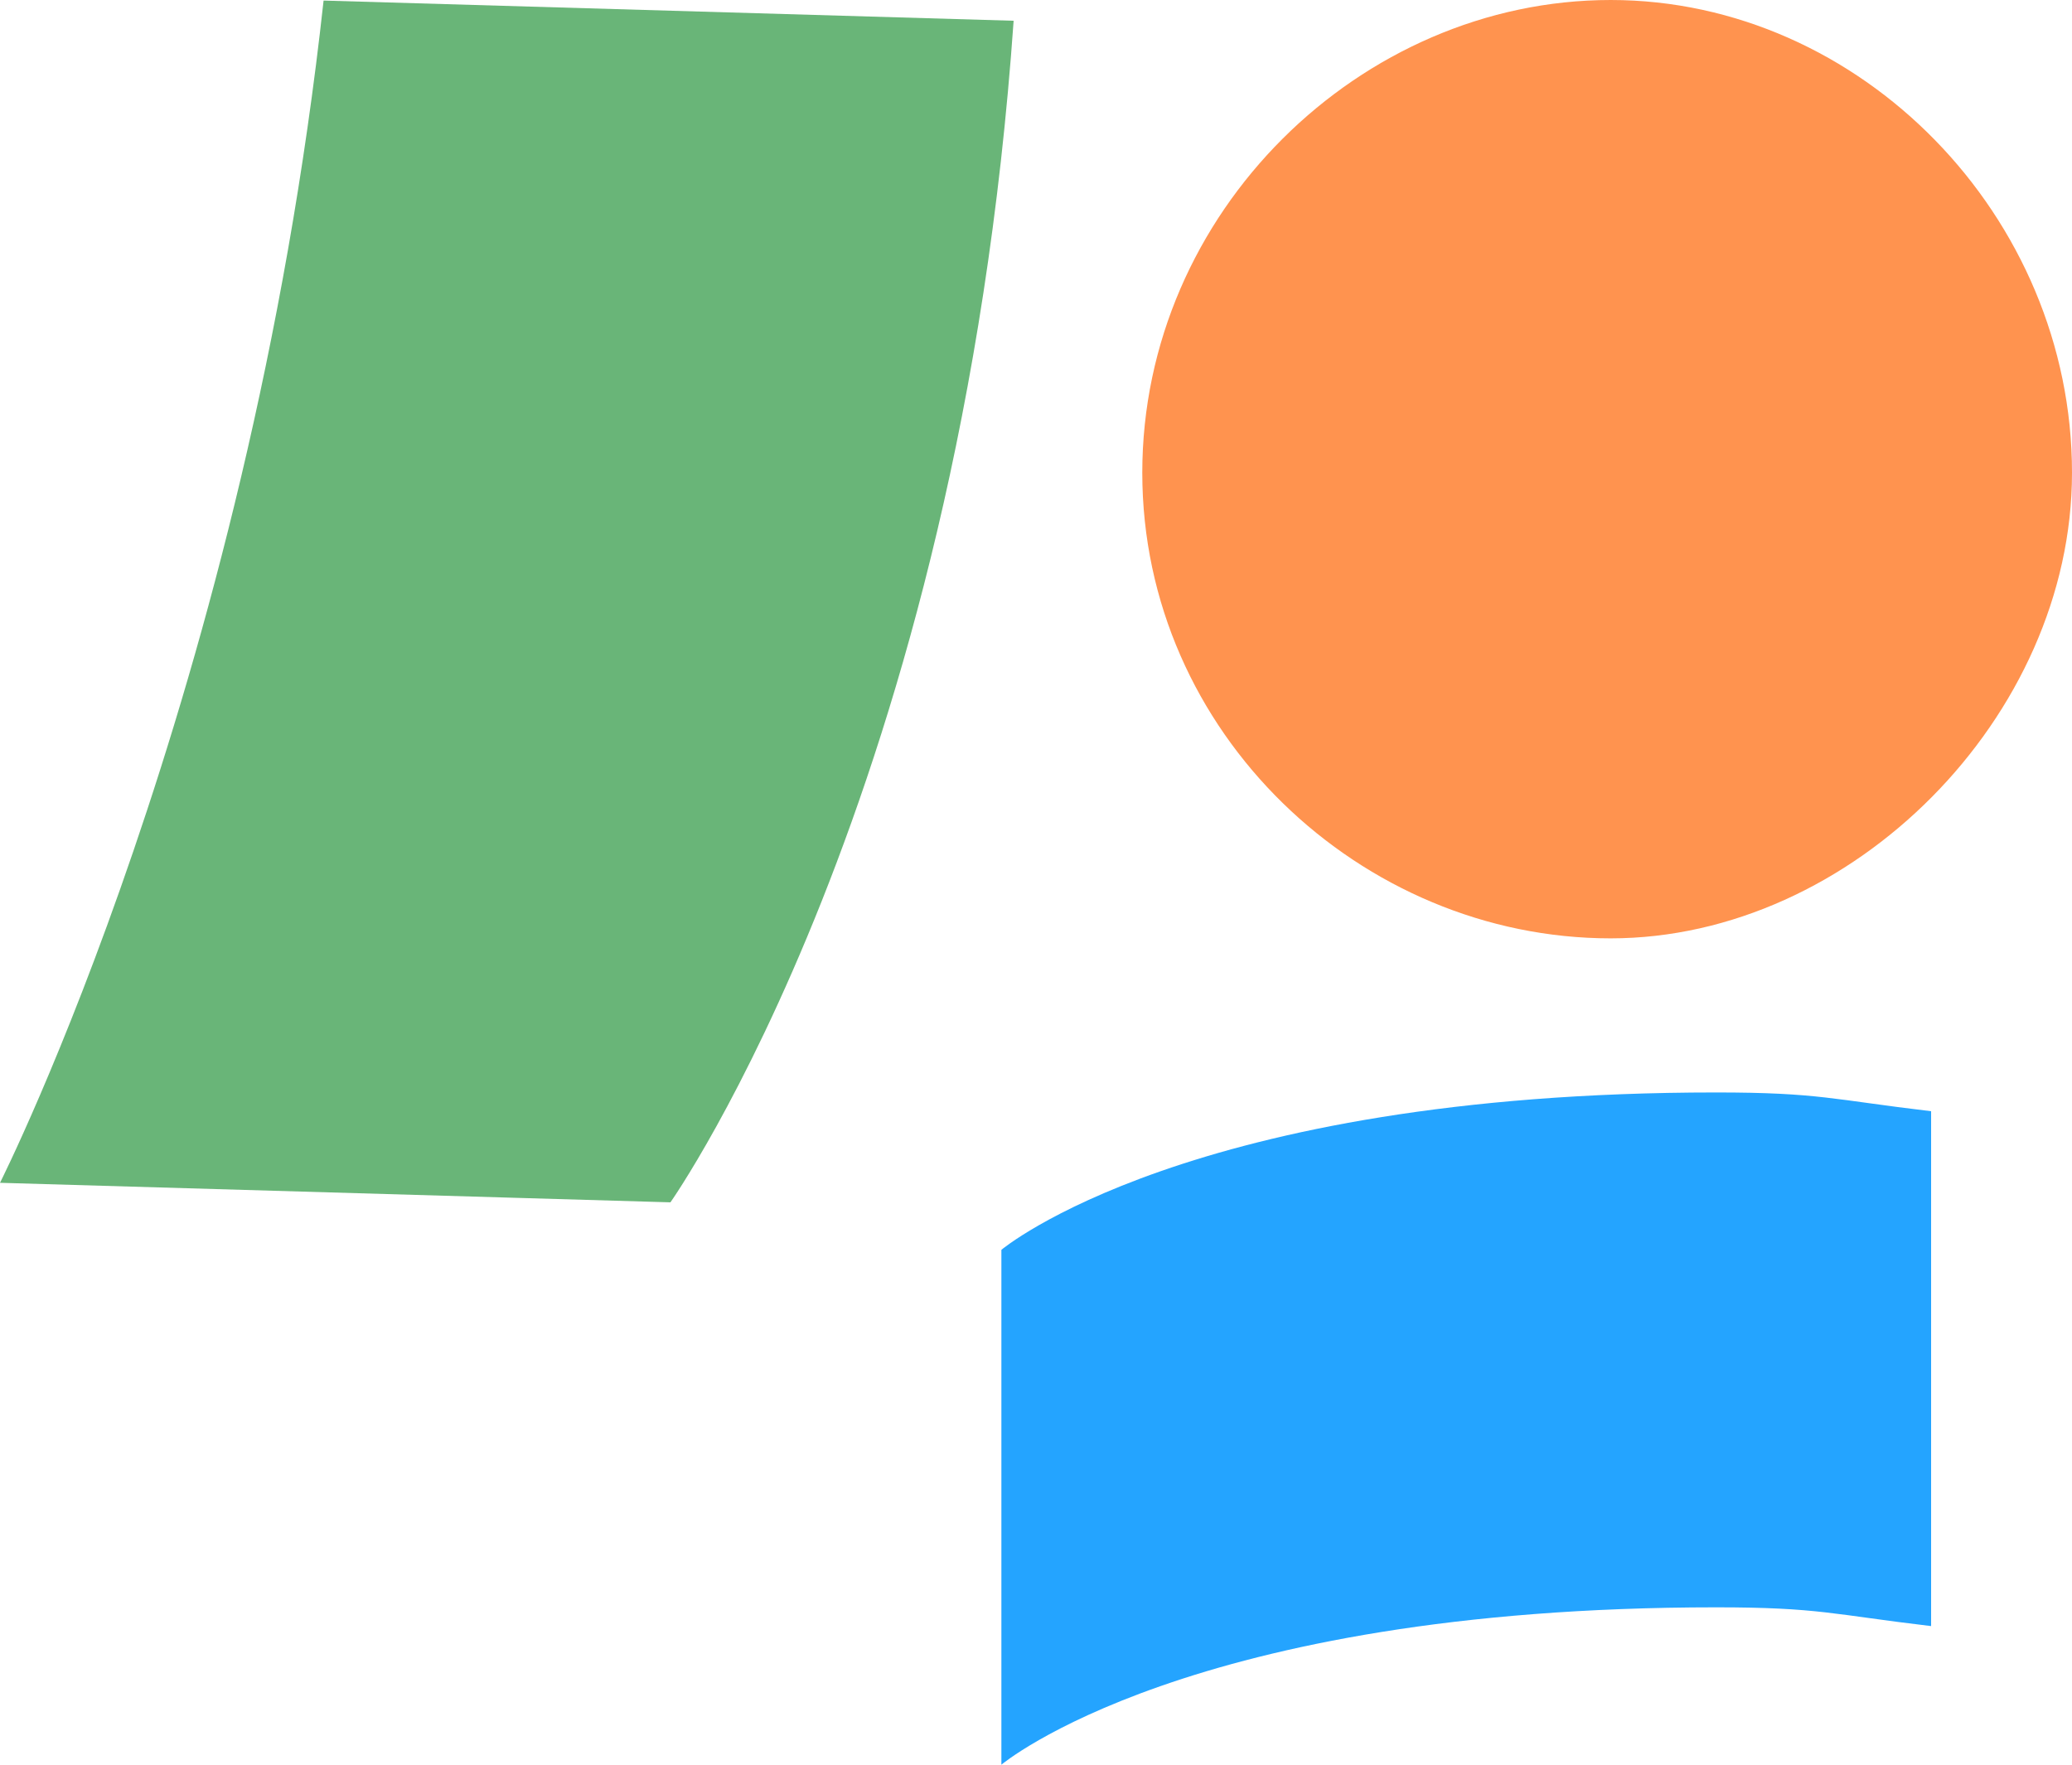
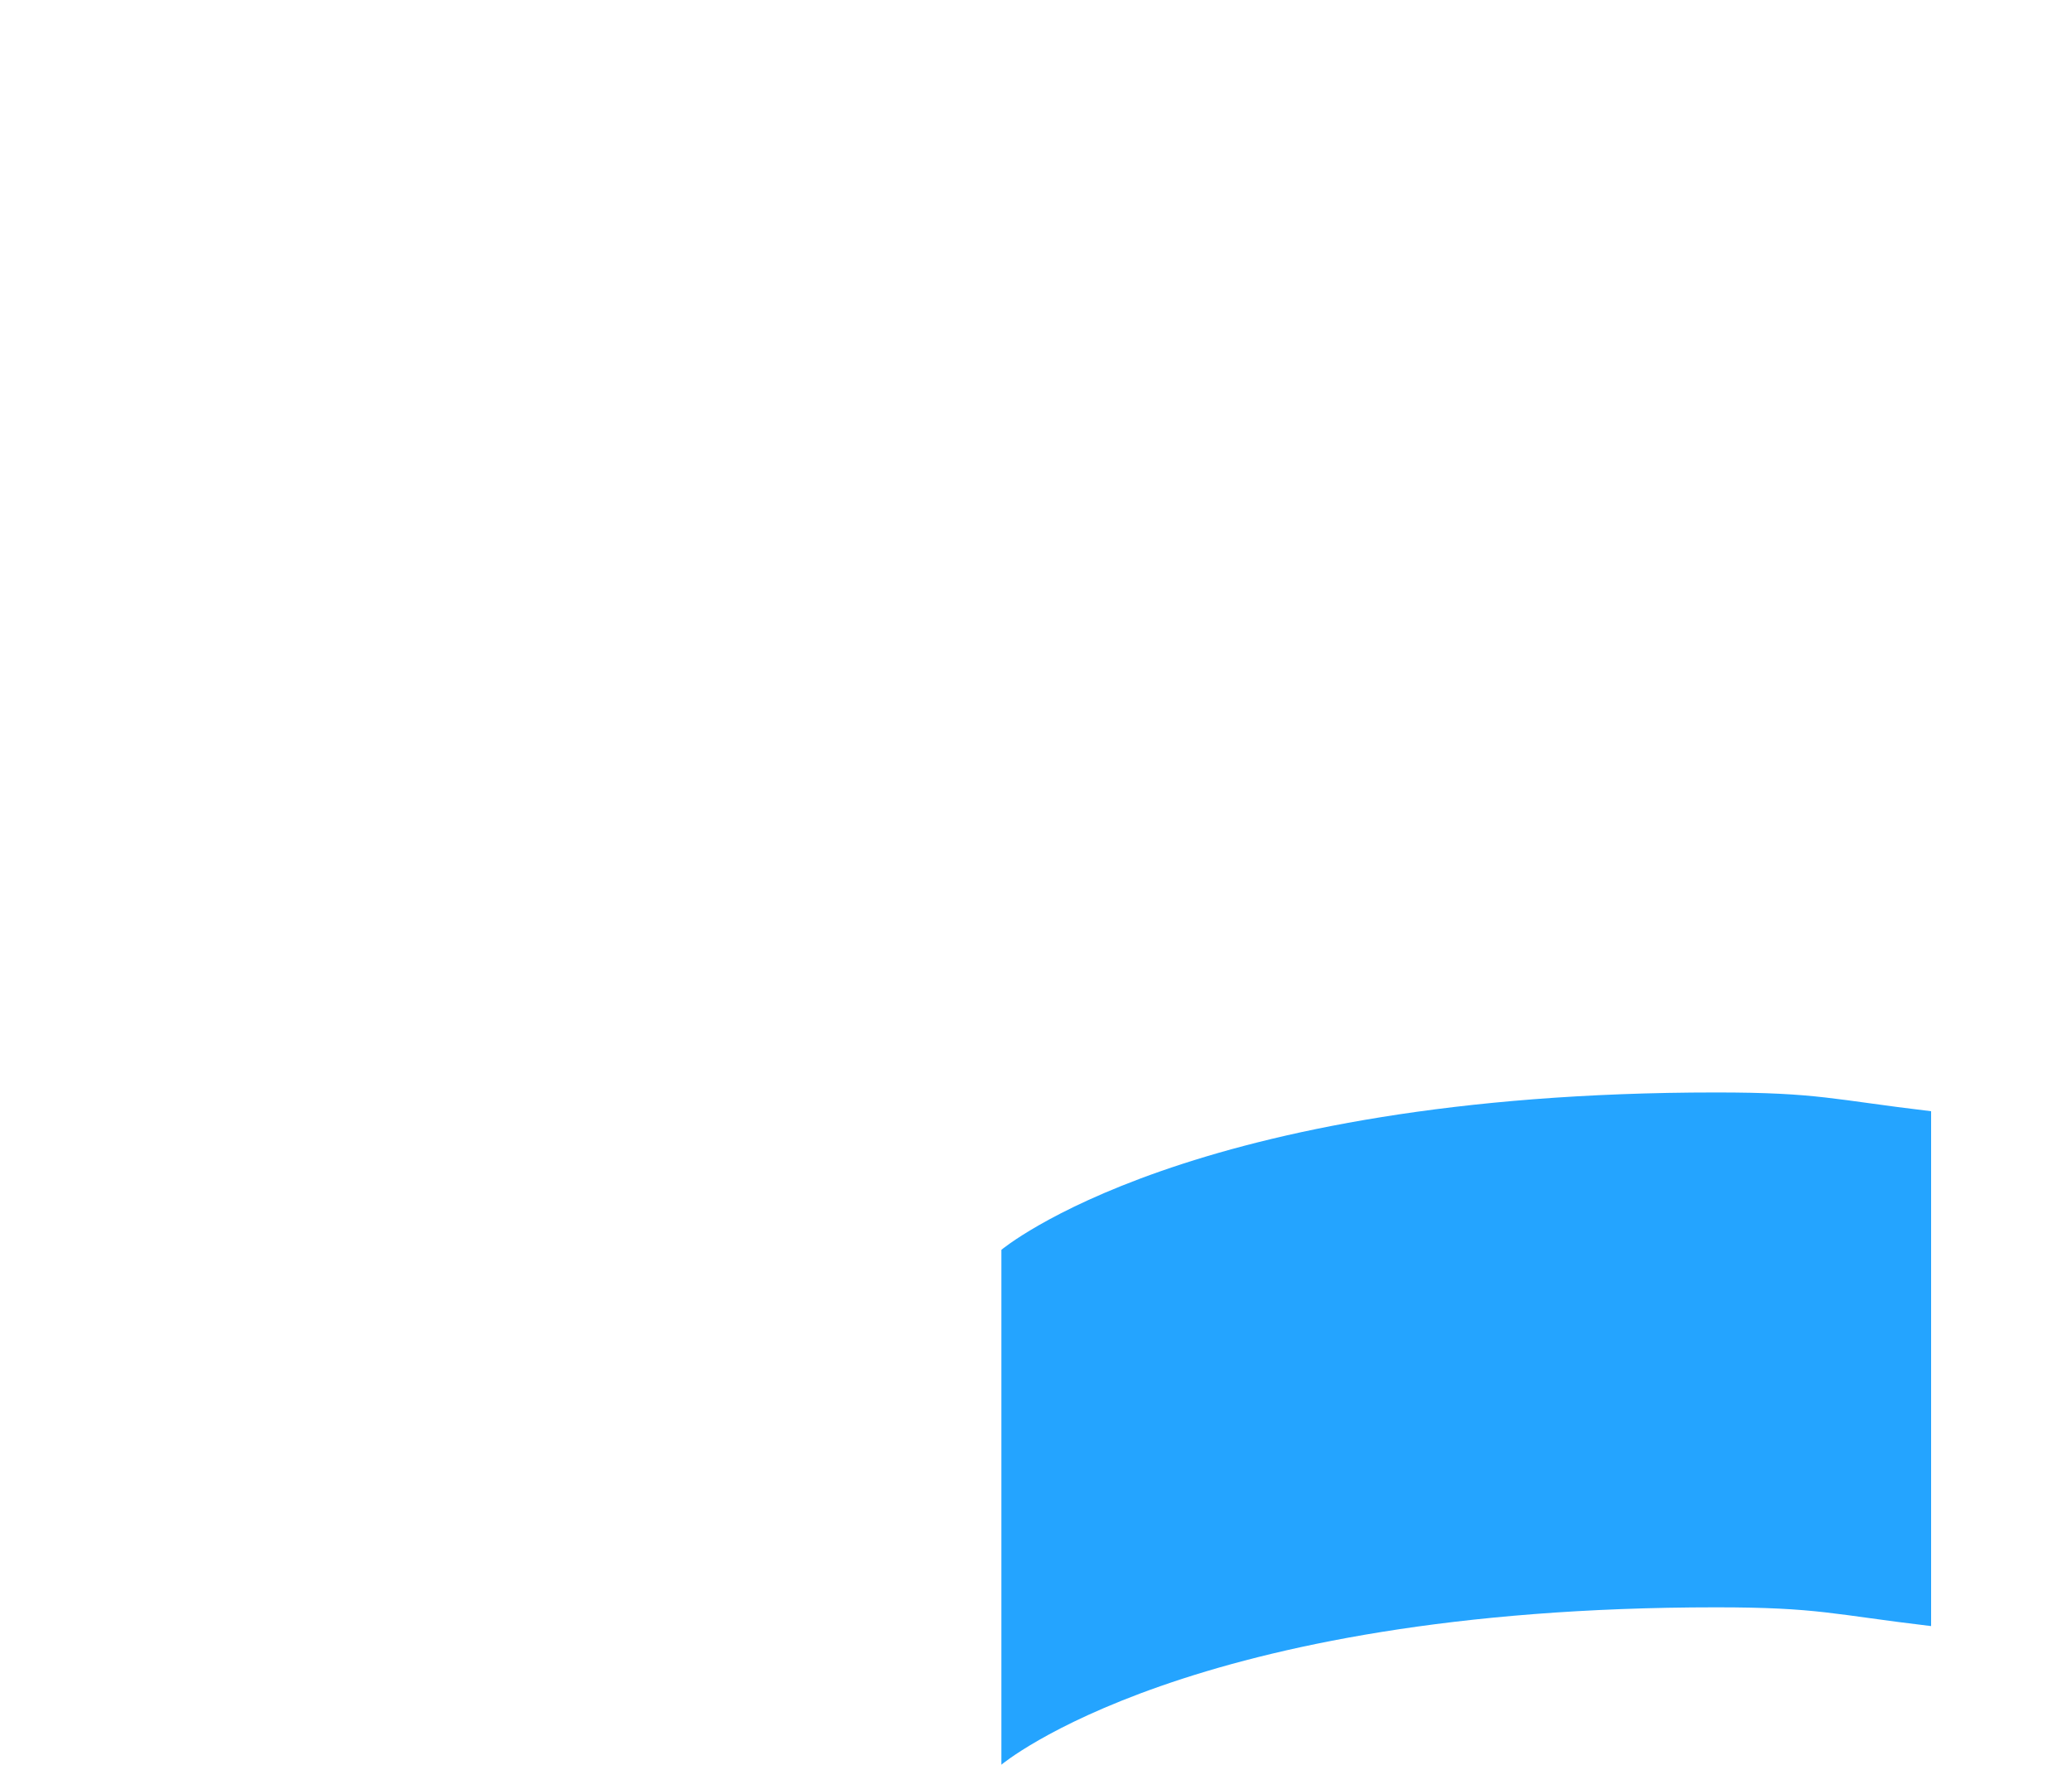
<svg xmlns="http://www.w3.org/2000/svg" width="54" height="46" viewBox="0 0 54 46" fill="none">
  <g id="logotype visual">
-     <path id="Vector" d="M41.977 24.46C48.268 24.46 54 18.68 54 12.323C54 5.64 48.496 0 41.977 0C35.458 0 29.77 5.531 29.77 12.323C29.77 19.115 35.477 24.46 41.977 24.46Z" fill="#FF934F" />
-     <path id="Vector_2" d="M8.433 0.016C6.463 18.031 0 30.832 0 30.832L17.473 31.341C17.473 31.341 25.009 20.658 26.417 0.541L8.44 0.015L8.433 0.016Z" fill="#69B578" />
    <path id="Vector_3" d="M50.328 28.966C47.776 28.664 47.4 28.477 44.725 28.477C30.971 28.477 26.098 32.579 26.098 32.579V46C26.098 46 30.971 41.898 44.725 41.898C47.4 41.898 47.776 42.085 50.328 42.387V28.966Z" fill="#24A4FF" />
  </g>
</svg>